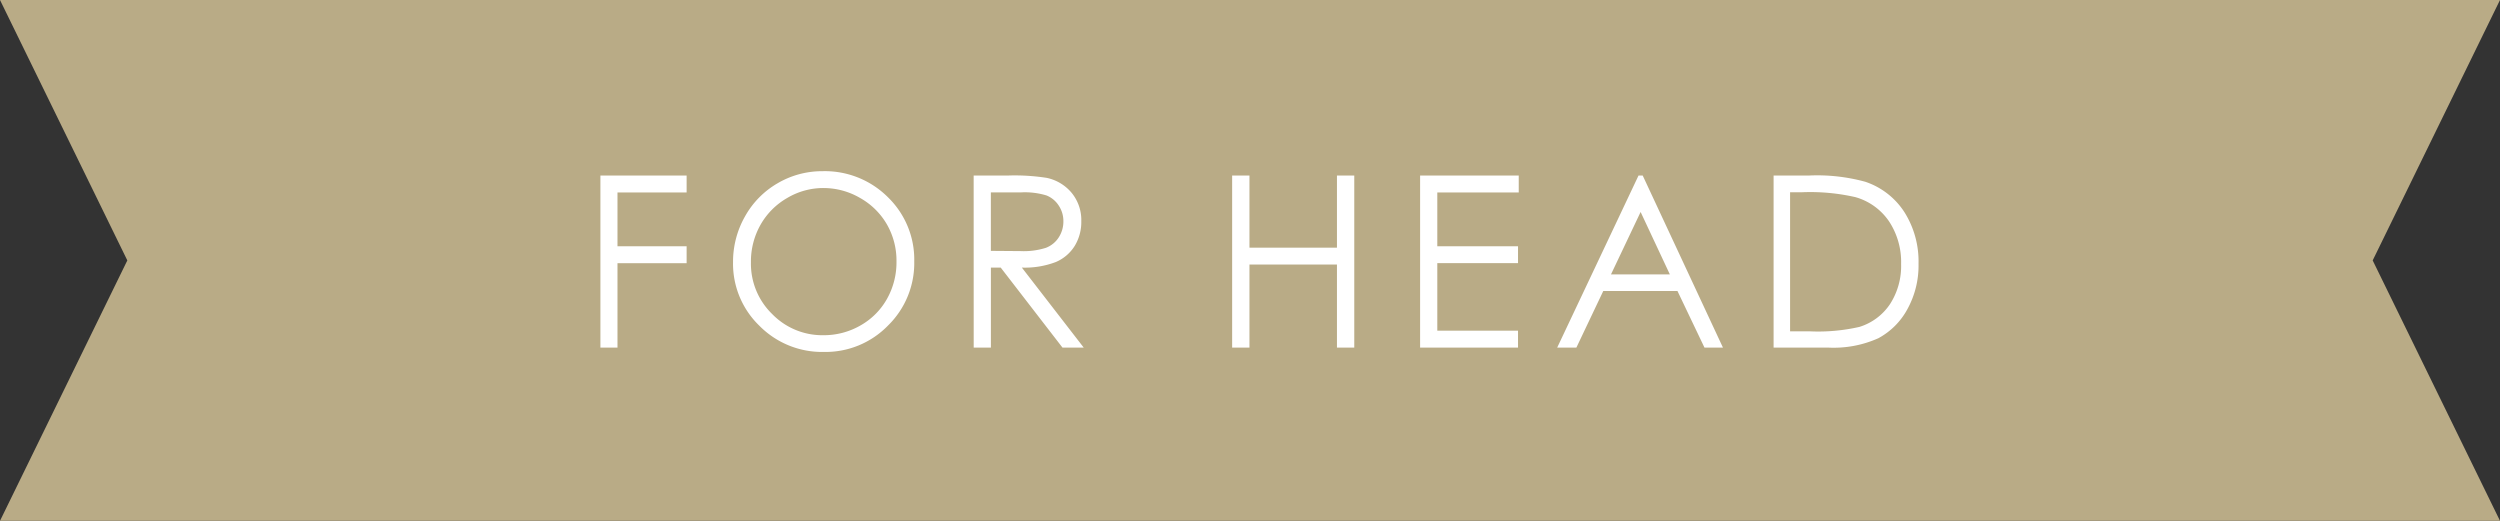
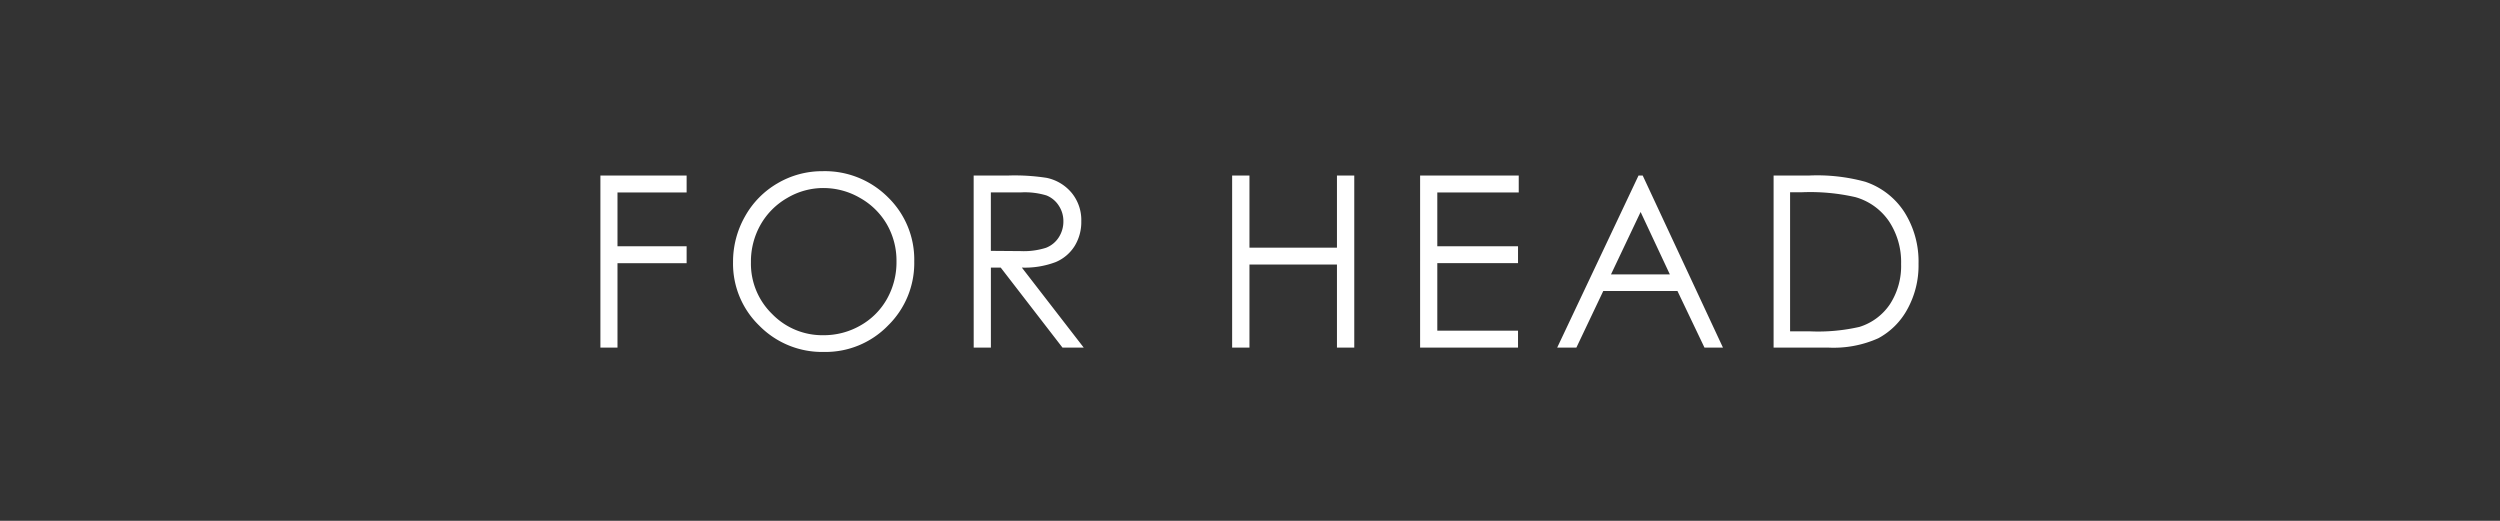
<svg xmlns="http://www.w3.org/2000/svg" width="240" height="50" viewBox="0 0 240 50">
  <rect x="0" y="0" width="240" height="50" fill="#333333" stroke="none" />
  <g id="グループ_2981" data-name="グループ 2981" transform="translate(11736 -4094.63)">
-     <path id="パス_4435" data-name="パス 4435" d="M186.41,50H0L12.223,25,0,0V0H240L227.778,25,240,50v0Z" transform="translate(-11736 4094.63)" fill="#b9ab86" />
    <path id="パス_4436" data-name="パス 4436" d="M-62.86-16.52h8.277v1.628h-6.637v5.166h6.637V-8.1h-6.637V0h-1.64Zm21.324-.416a8.563,8.563,0,0,1,6.278,2.5,8.341,8.341,0,0,1,2.527,6.166,8.385,8.385,0,0,1-2.521,6.154A8.357,8.357,0,0,1-41.4.416,8.448,8.448,0,0,1-47.6-2.1a8.273,8.273,0,0,1-2.527-6.087A8.806,8.806,0,0,1-48.976-12.6a8.38,8.38,0,0,1,3.139-3.184A8.437,8.437,0,0,1-41.536-16.936Zm.079,1.617a6.791,6.791,0,0,0-3.47.955,6.863,6.863,0,0,0-2.561,2.572,7.156,7.156,0,0,0-.921,3.6,6.738,6.738,0,0,0,2.038,4.969A6.715,6.715,0,0,0-41.457-1.19,7.051,7.051,0,0,0-37.9-2.123a6.671,6.671,0,0,0,2.549-2.549,7.168,7.168,0,0,0,.915-3.594,6.992,6.992,0,0,0-.915-3.554,6.838,6.838,0,0,0-2.577-2.544A6.971,6.971,0,0,0-41.457-15.318Zm14.429-1.2h3.291a19.961,19.961,0,0,1,3.729.225,4.256,4.256,0,0,1,2.392,1.443,4.114,4.114,0,0,1,.921,2.723,4.4,4.4,0,0,1-.635,2.37,3.958,3.958,0,0,1-1.814,1.544,8.344,8.344,0,0,1-3.257.533L-16.461,0H-18.5l-5.93-7.682h-.943V0h-1.651Zm1.651,1.617v5.615l2.841.022a7.054,7.054,0,0,0,2.443-.314,2.543,2.543,0,0,0,1.235-1.005,2.8,2.8,0,0,0,.444-1.544,2.68,2.68,0,0,0-.449-1.51,2.5,2.5,0,0,0-1.179-.971,7.155,7.155,0,0,0-2.426-.292ZM-2.214-16.52H-.551v6.929h8.4V-16.52H9.511V0H7.849V-7.974h-8.4V0H-2.214Zm18.045,0H25.3v1.628H17.482v5.166h7.749v1.617H17.482v6.48h7.749V0h-9.4Zm21.369,0L44.905,0H43.131L40.536-5.436h-7.12L30.833,0H28.991L36.8-16.52Zm-.2,3.5L34.157-7.03h5.649ZM49.766,0V-16.52h3.425a17.49,17.49,0,0,1,5.379.6A7.19,7.19,0,0,1,62.327-13,8.872,8.872,0,0,1,63.68-8.052a8.686,8.686,0,0,1-1.073,4.369A6.874,6.874,0,0,1,59.822-.9a10.49,10.49,0,0,1-4.8.9Zm1.583-1.561h1.909a17.781,17.781,0,0,0,4.75-.427A5.479,5.479,0,0,0,60.94-4.172,6.727,6.727,0,0,0,62.007-8.03a7.079,7.079,0,0,0-1.157-4.088,5.824,5.824,0,0,0-3.223-2.325,19.474,19.474,0,0,0-5.11-.472H51.349Z" transform="translate(-11615.501 4128)" fill="#fff" />
  </g>
</svg>